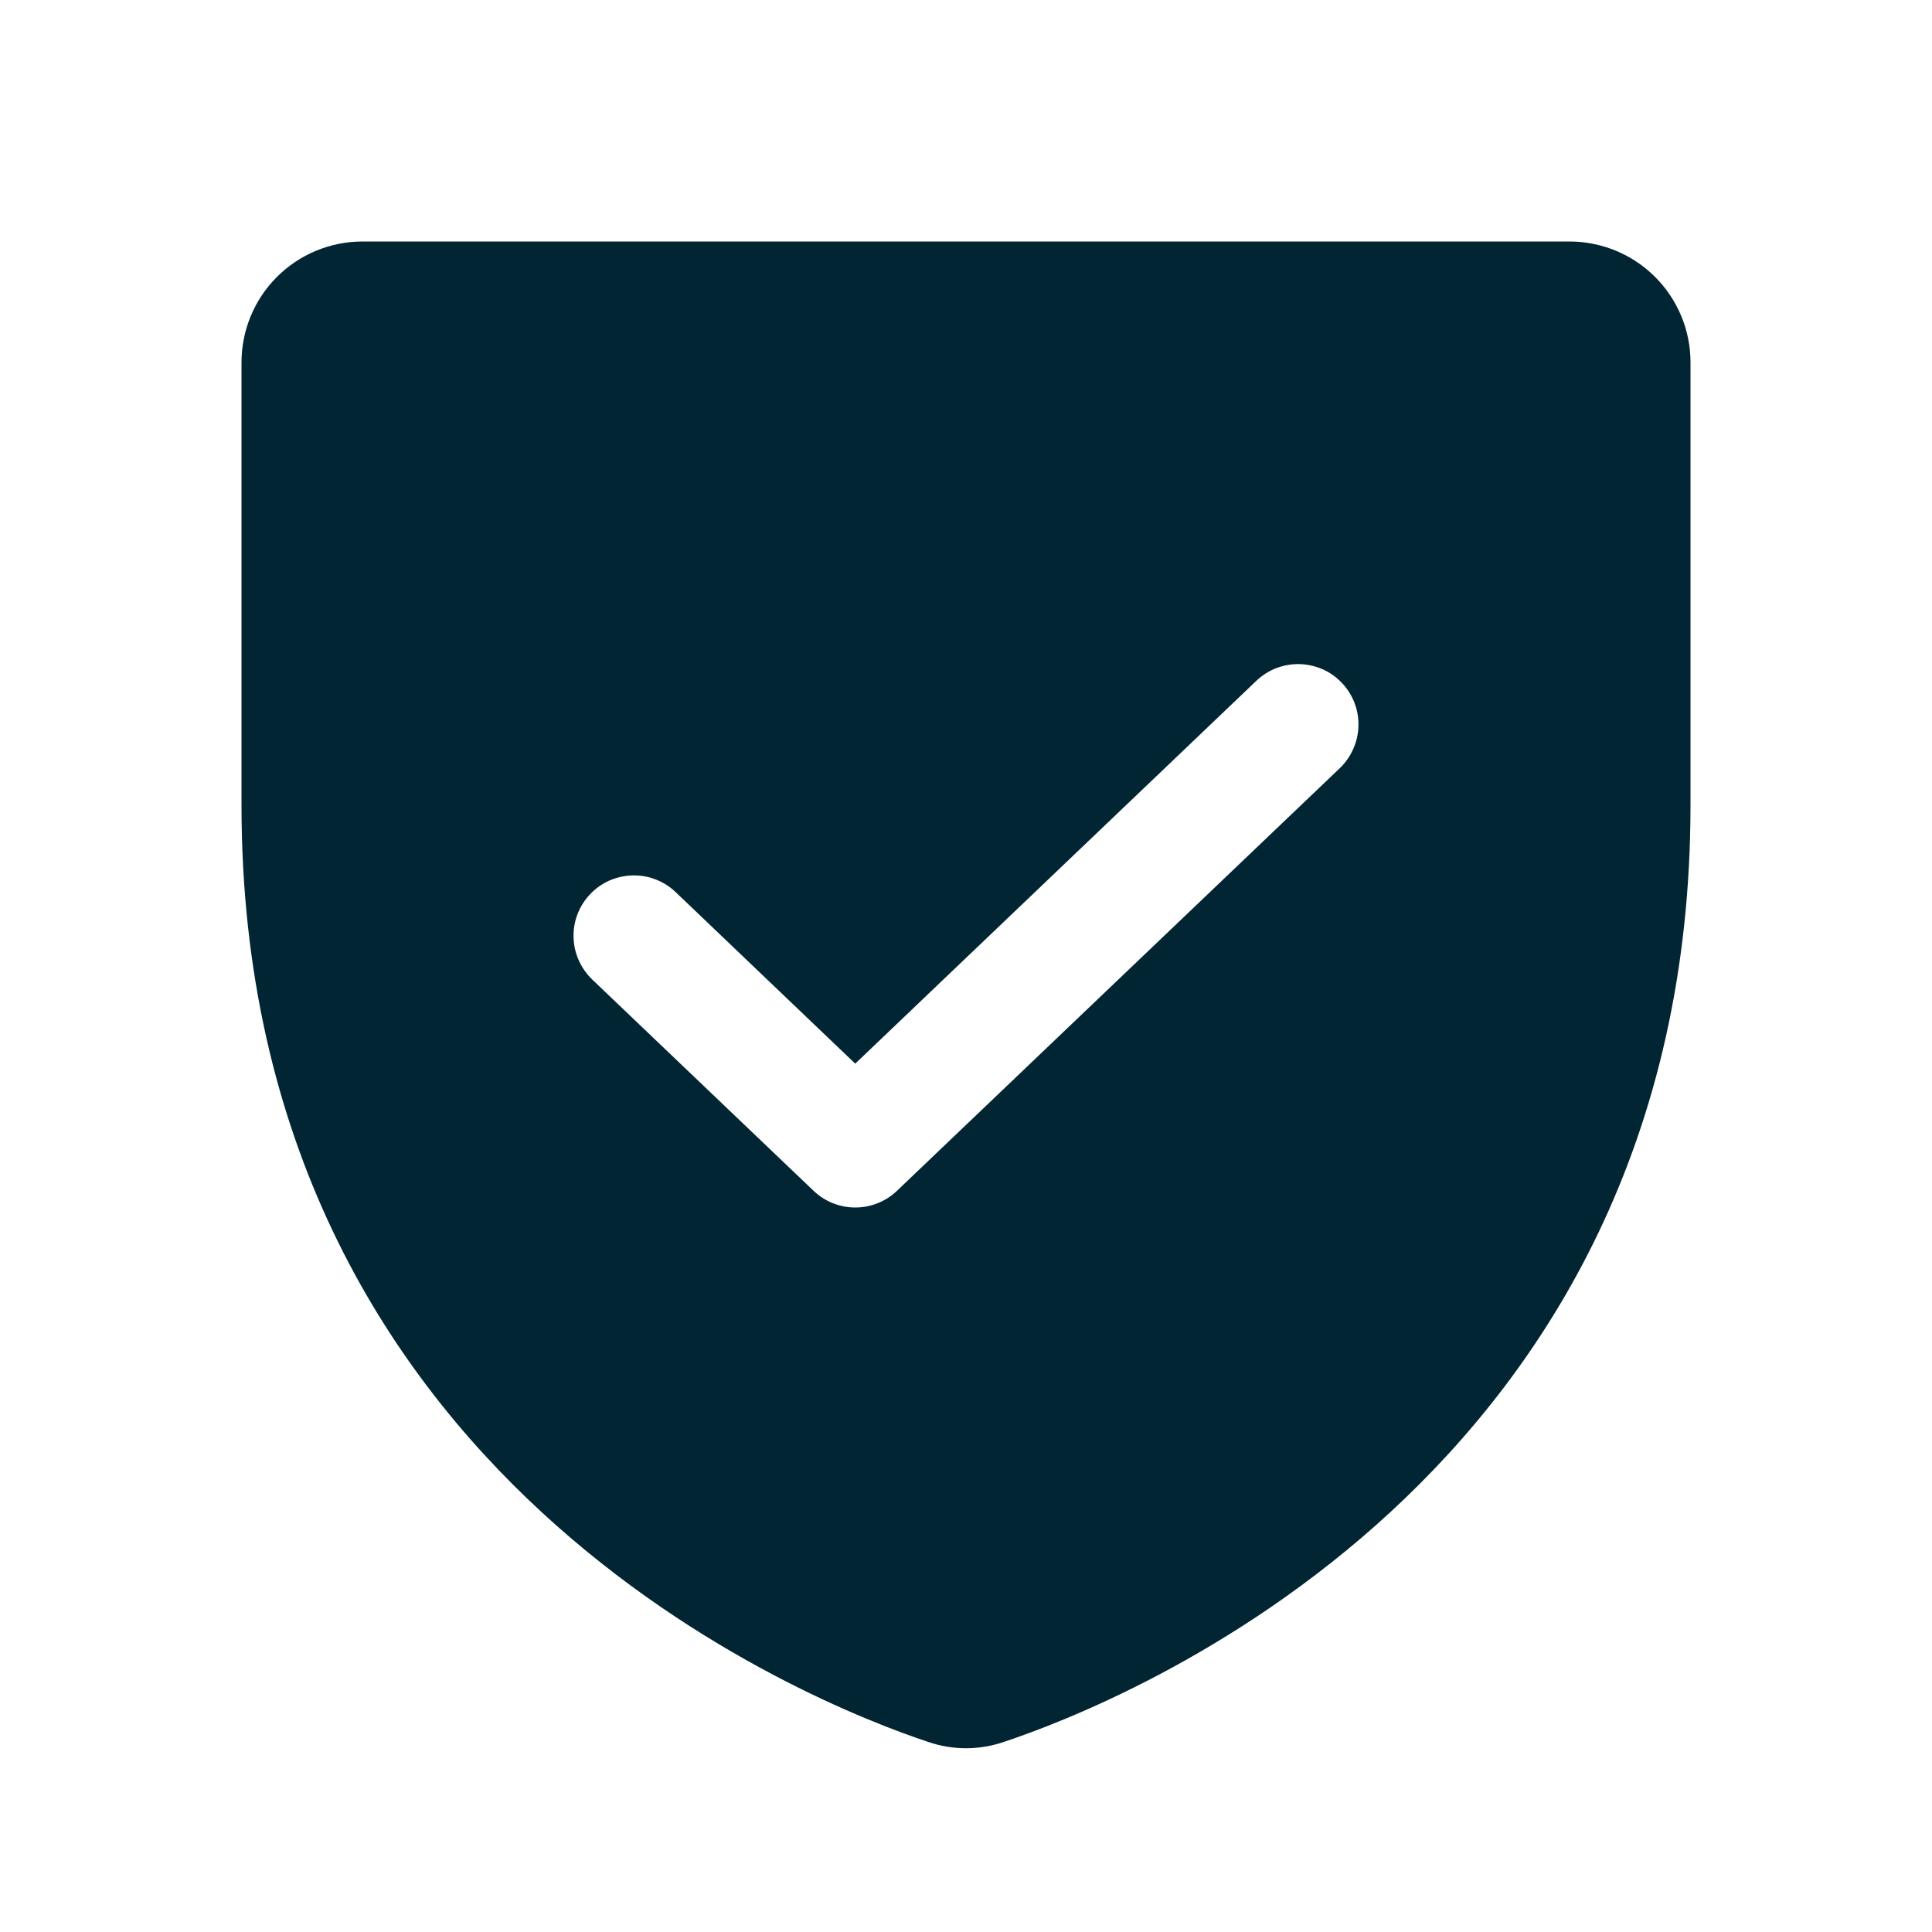
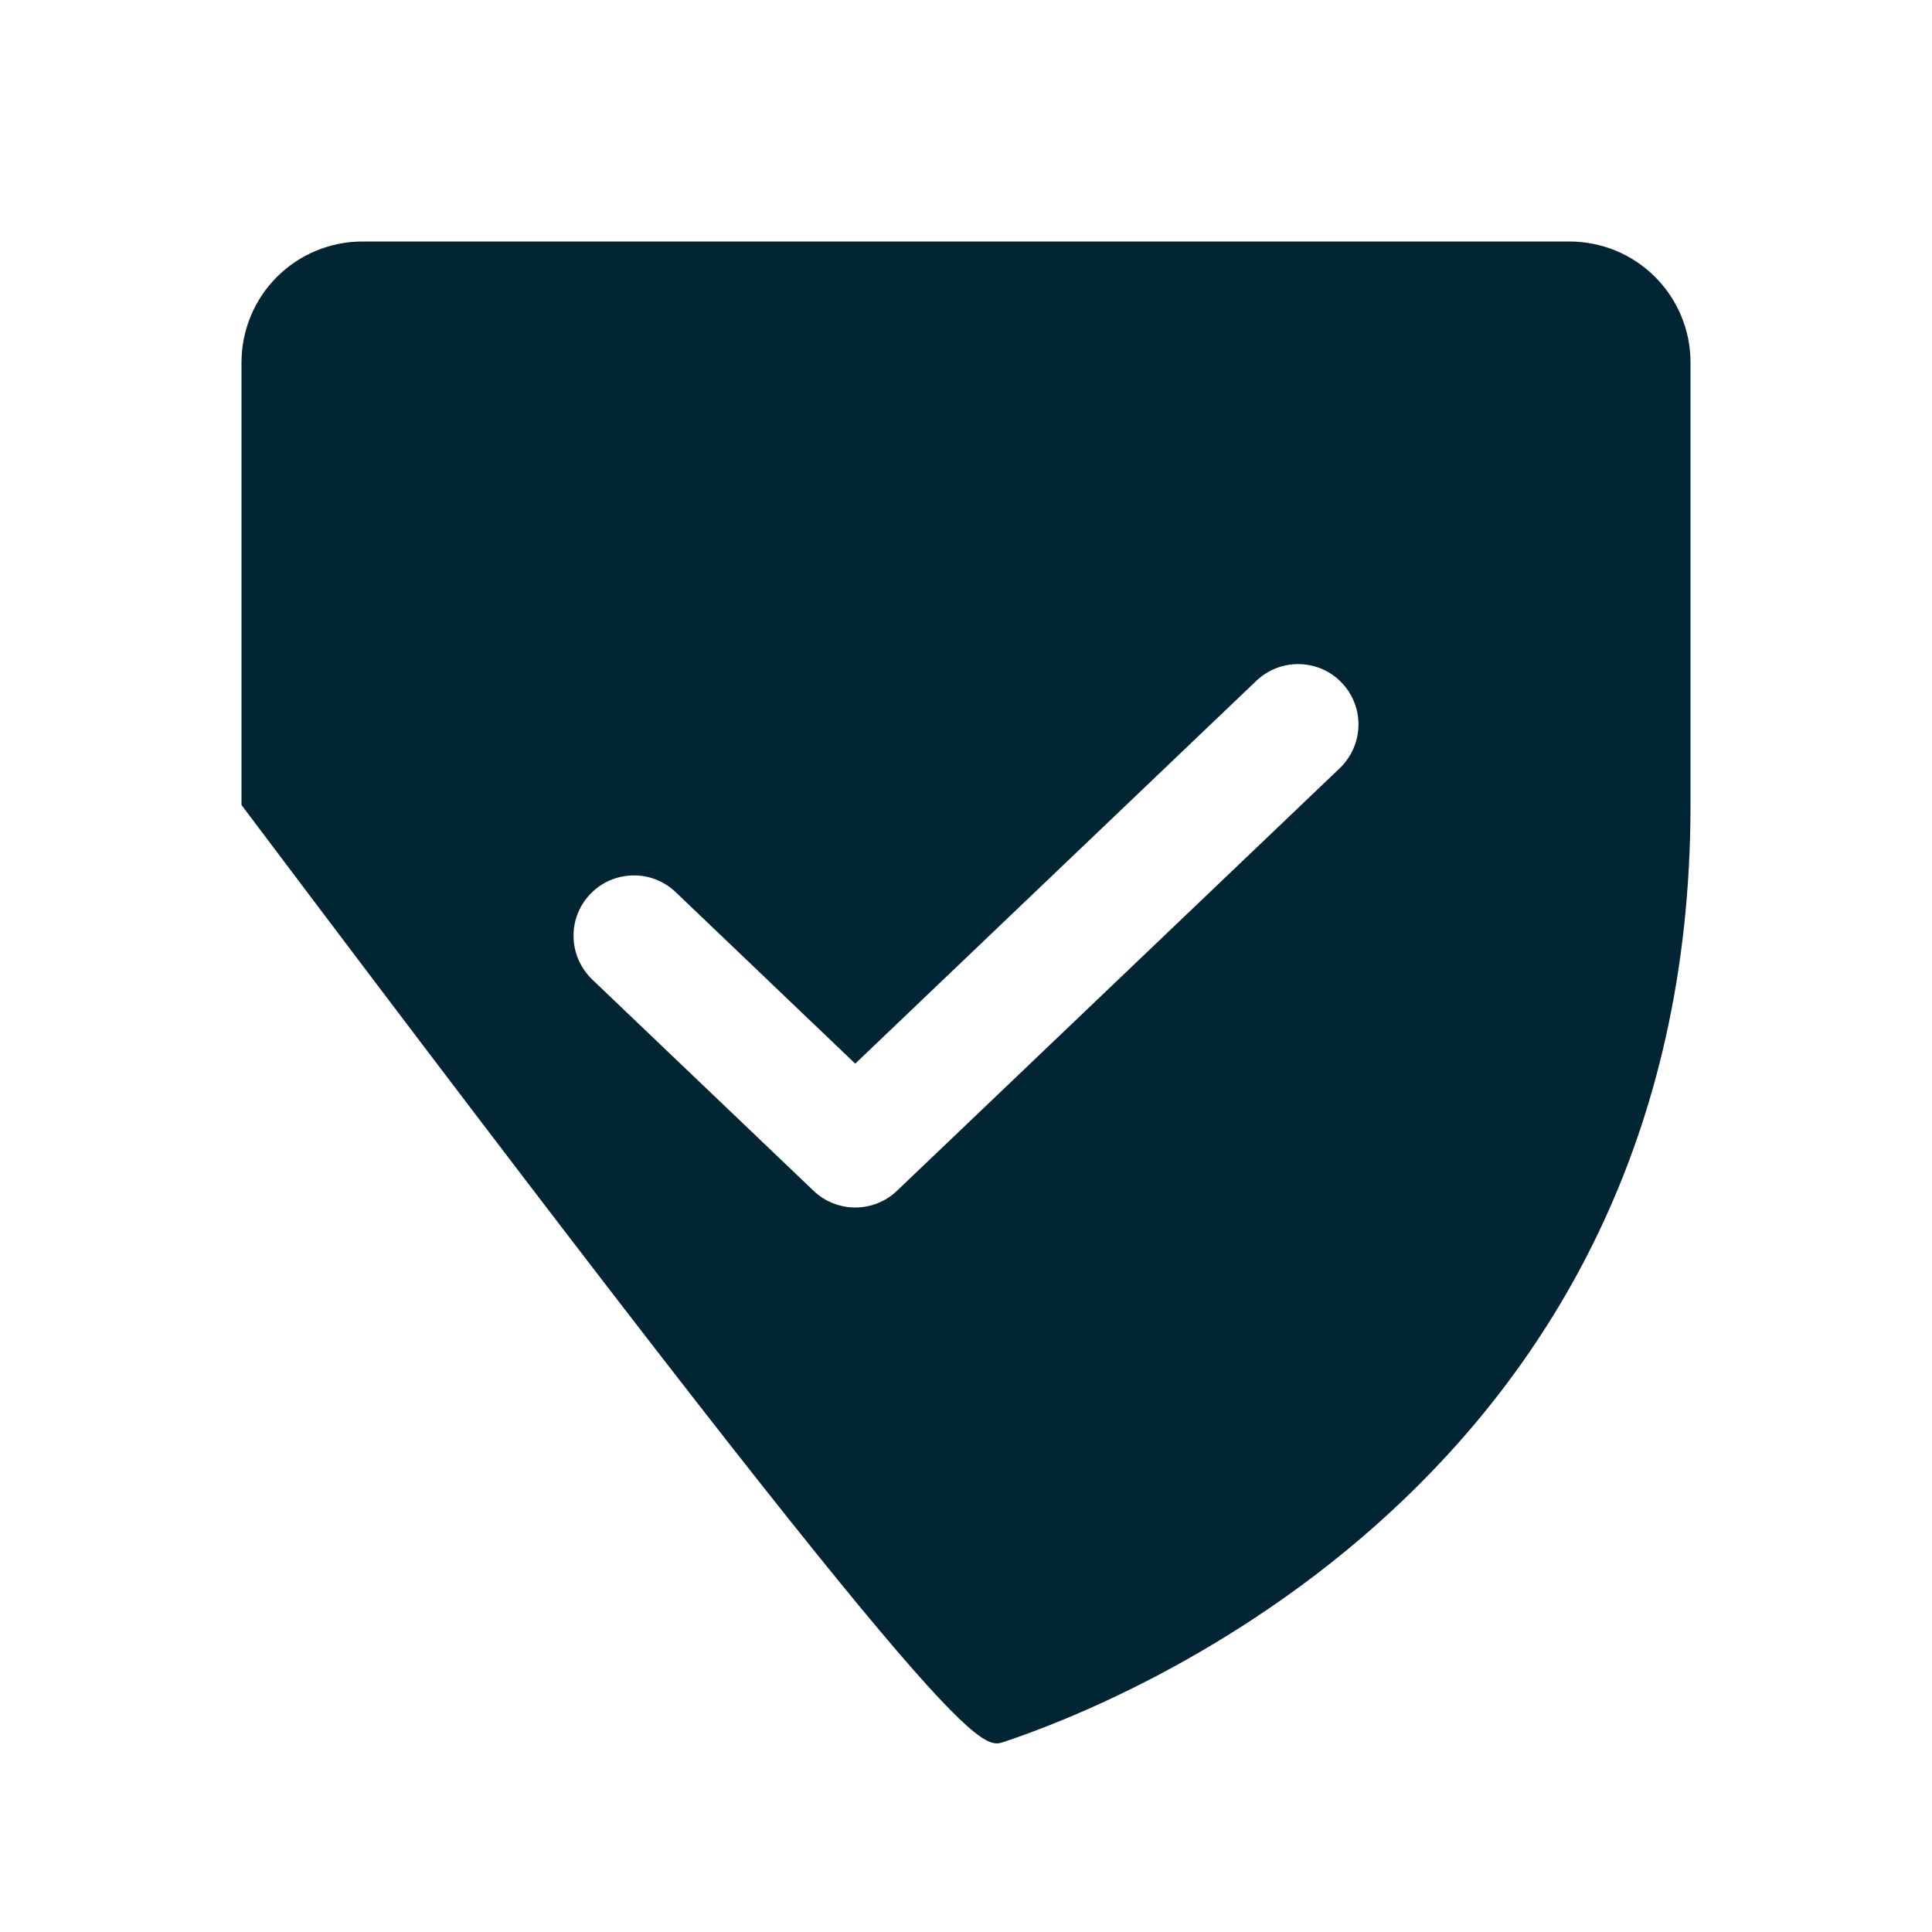
<svg xmlns="http://www.w3.org/2000/svg" width="24" height="24" viewBox="0 0 24 24" fill="none">
-   <path d="M19.5 3H4.5C4.102 3.001 3.721 3.159 3.44 3.44C3.159 3.721 3.001 4.102 3 4.5V10C3 18.387 10.108 21.168 11.534 21.64C11.836 21.743 12.164 21.743 12.466 21.64C13.891 21.168 21 18.387 21 10V4.5C21 4.102 20.841 3.721 20.56 3.44C20.279 3.159 19.898 3.001 19.5 3ZM16.643 9.543L11.142 14.793C11.003 14.926 10.817 15 10.624 15C10.432 15 10.246 14.926 10.107 14.793L7.357 12.168C7.286 12.1 7.229 12.018 7.189 11.928C7.149 11.838 7.127 11.741 7.125 11.643C7.122 11.544 7.139 11.446 7.175 11.354C7.21 11.262 7.264 11.178 7.332 11.107C7.4 11.035 7.481 10.978 7.571 10.938C7.662 10.899 7.759 10.877 7.857 10.875C7.956 10.872 8.054 10.889 8.146 10.925C8.238 10.961 8.322 11.014 8.393 11.082L10.624 13.213L15.607 8.457C15.678 8.389 15.762 8.336 15.854 8.3C15.946 8.265 16.044 8.247 16.143 8.25C16.241 8.252 16.338 8.274 16.429 8.313C16.519 8.353 16.6 8.41 16.668 8.482C16.736 8.553 16.79 8.637 16.825 8.729C16.861 8.821 16.878 8.919 16.875 9.017C16.873 9.116 16.851 9.213 16.811 9.303C16.771 9.393 16.714 9.475 16.643 9.543H16.643Z" fill="#012532" />
+   <path d="M19.5 3H4.5C4.102 3.001 3.721 3.159 3.44 3.44C3.159 3.721 3.001 4.102 3 4.5V10C11.836 21.743 12.164 21.743 12.466 21.64C13.891 21.168 21 18.387 21 10V4.5C21 4.102 20.841 3.721 20.56 3.44C20.279 3.159 19.898 3.001 19.5 3ZM16.643 9.543L11.142 14.793C11.003 14.926 10.817 15 10.624 15C10.432 15 10.246 14.926 10.107 14.793L7.357 12.168C7.286 12.1 7.229 12.018 7.189 11.928C7.149 11.838 7.127 11.741 7.125 11.643C7.122 11.544 7.139 11.446 7.175 11.354C7.21 11.262 7.264 11.178 7.332 11.107C7.4 11.035 7.481 10.978 7.571 10.938C7.662 10.899 7.759 10.877 7.857 10.875C7.956 10.872 8.054 10.889 8.146 10.925C8.238 10.961 8.322 11.014 8.393 11.082L10.624 13.213L15.607 8.457C15.678 8.389 15.762 8.336 15.854 8.3C15.946 8.265 16.044 8.247 16.143 8.25C16.241 8.252 16.338 8.274 16.429 8.313C16.519 8.353 16.6 8.41 16.668 8.482C16.736 8.553 16.79 8.637 16.825 8.729C16.861 8.821 16.878 8.919 16.875 9.017C16.873 9.116 16.851 9.213 16.811 9.303C16.771 9.393 16.714 9.475 16.643 9.543H16.643Z" fill="#012532" />
</svg>